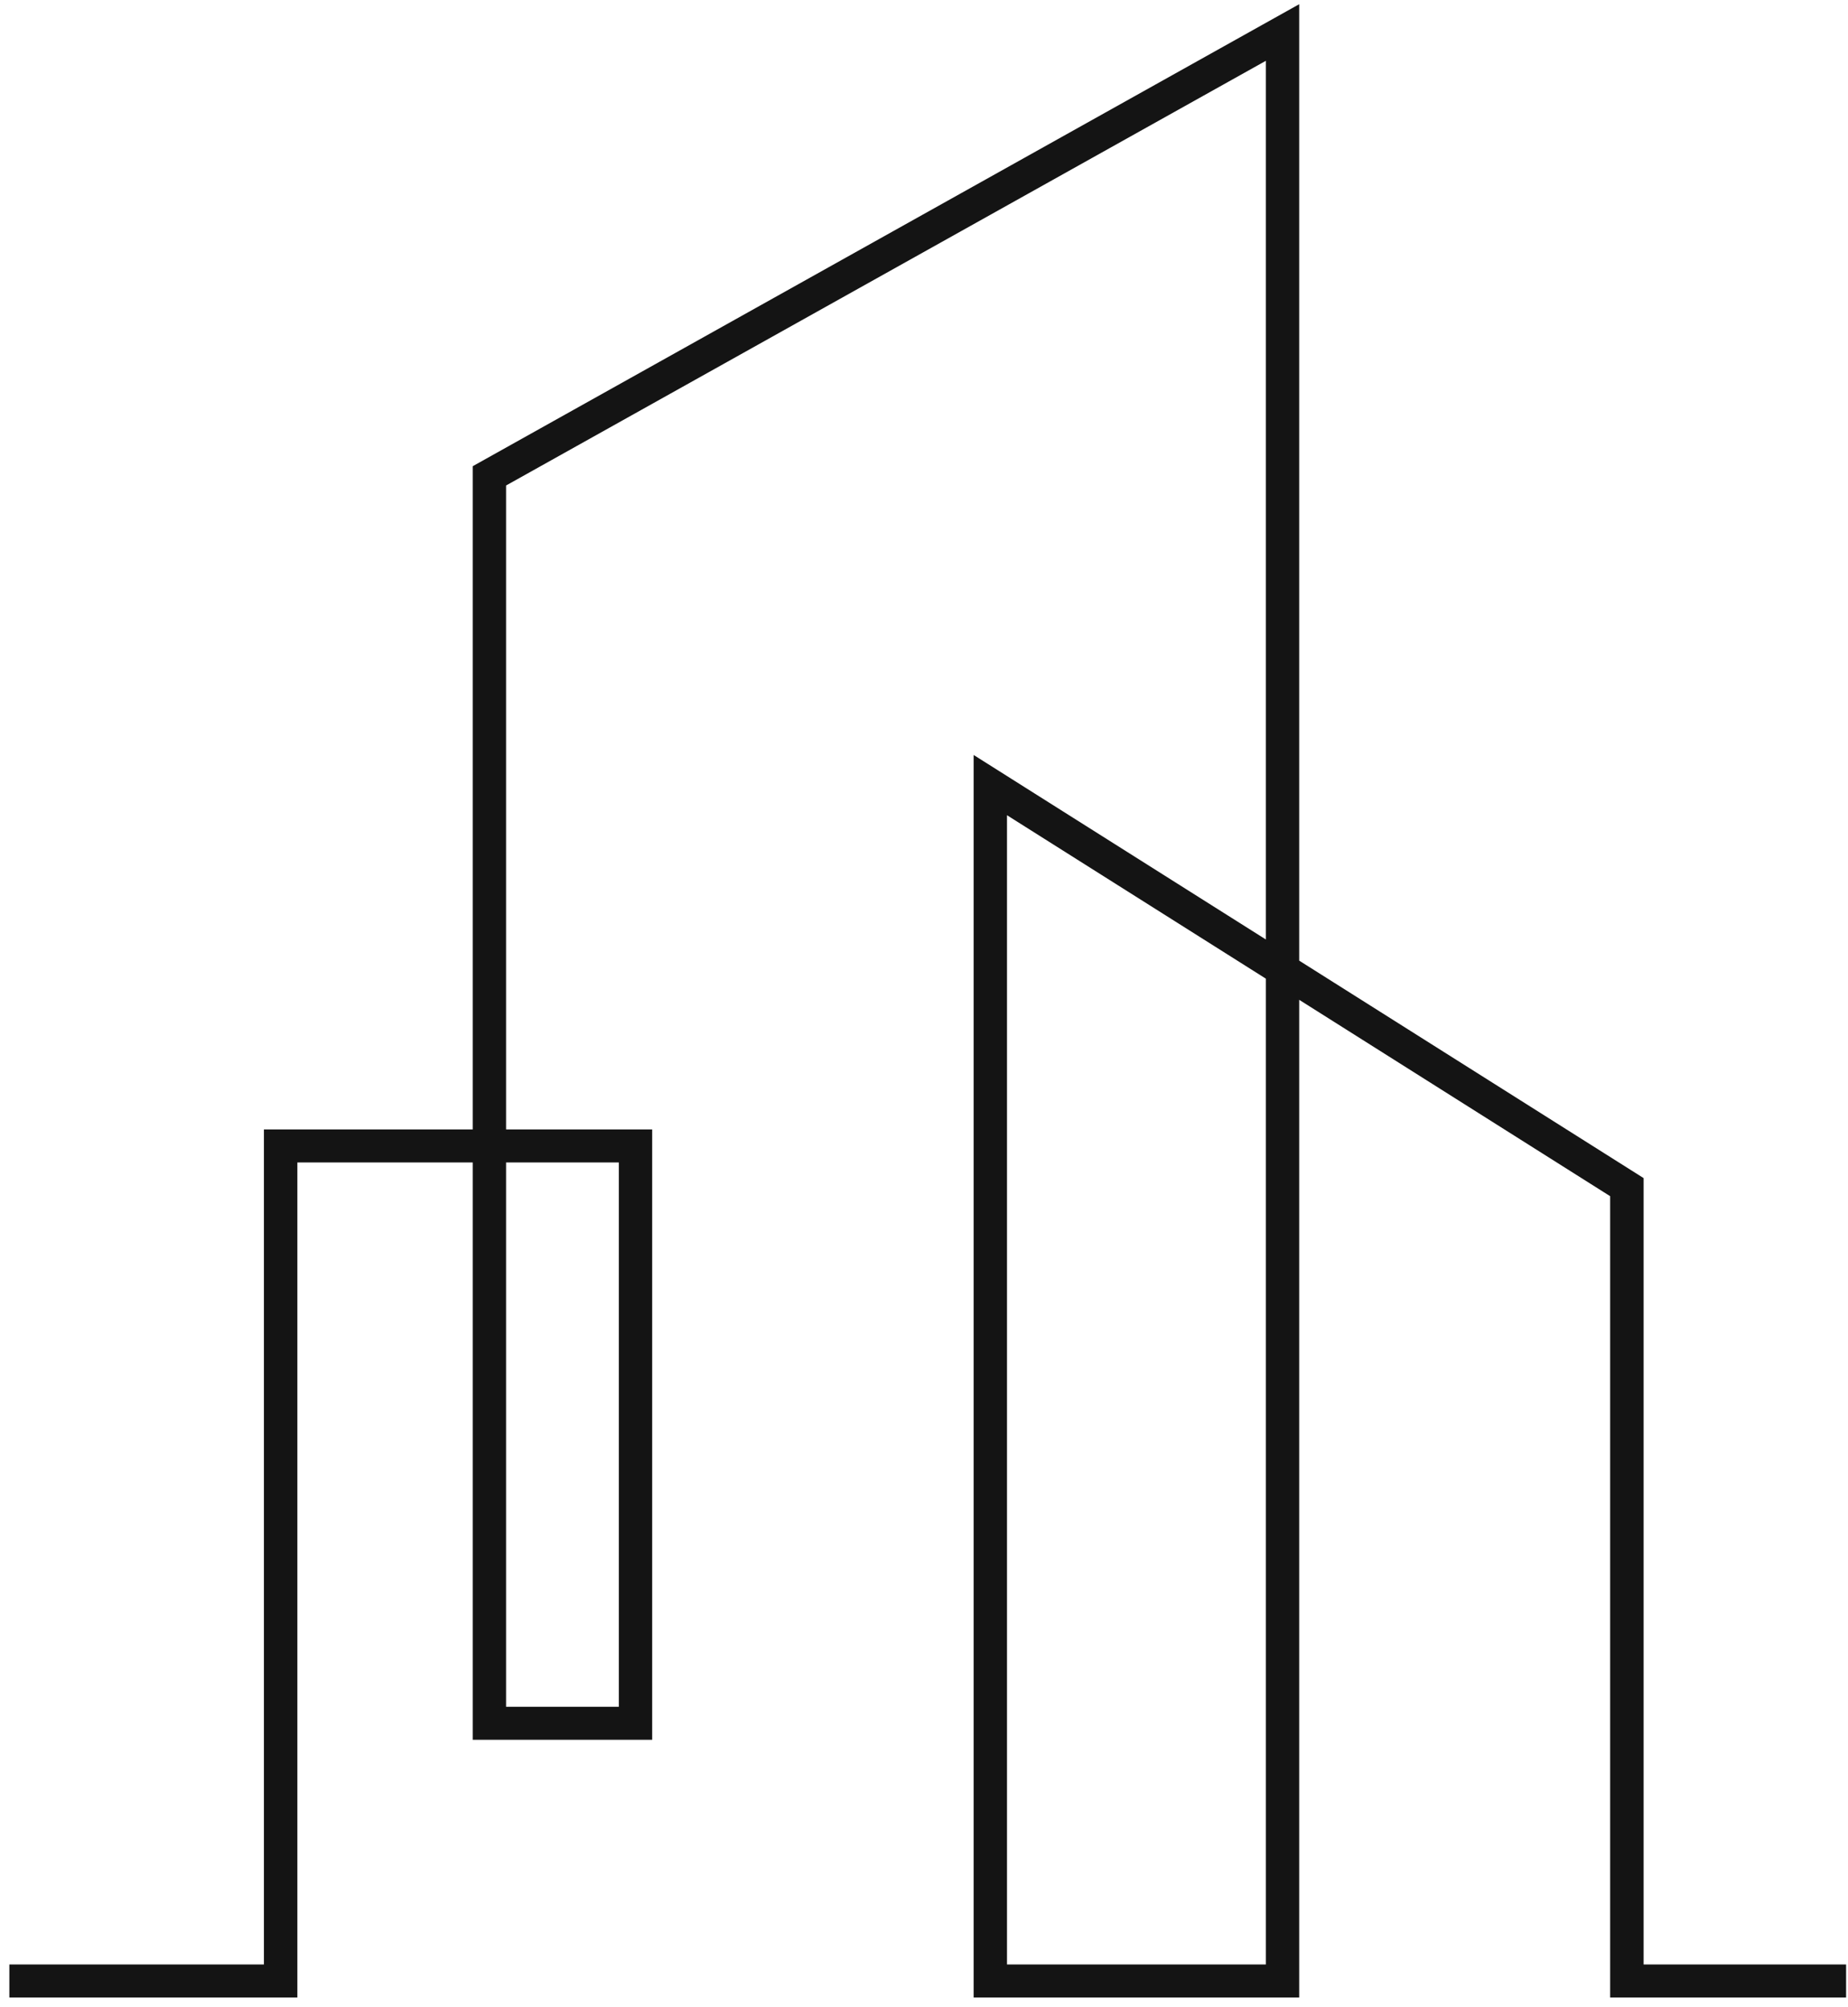
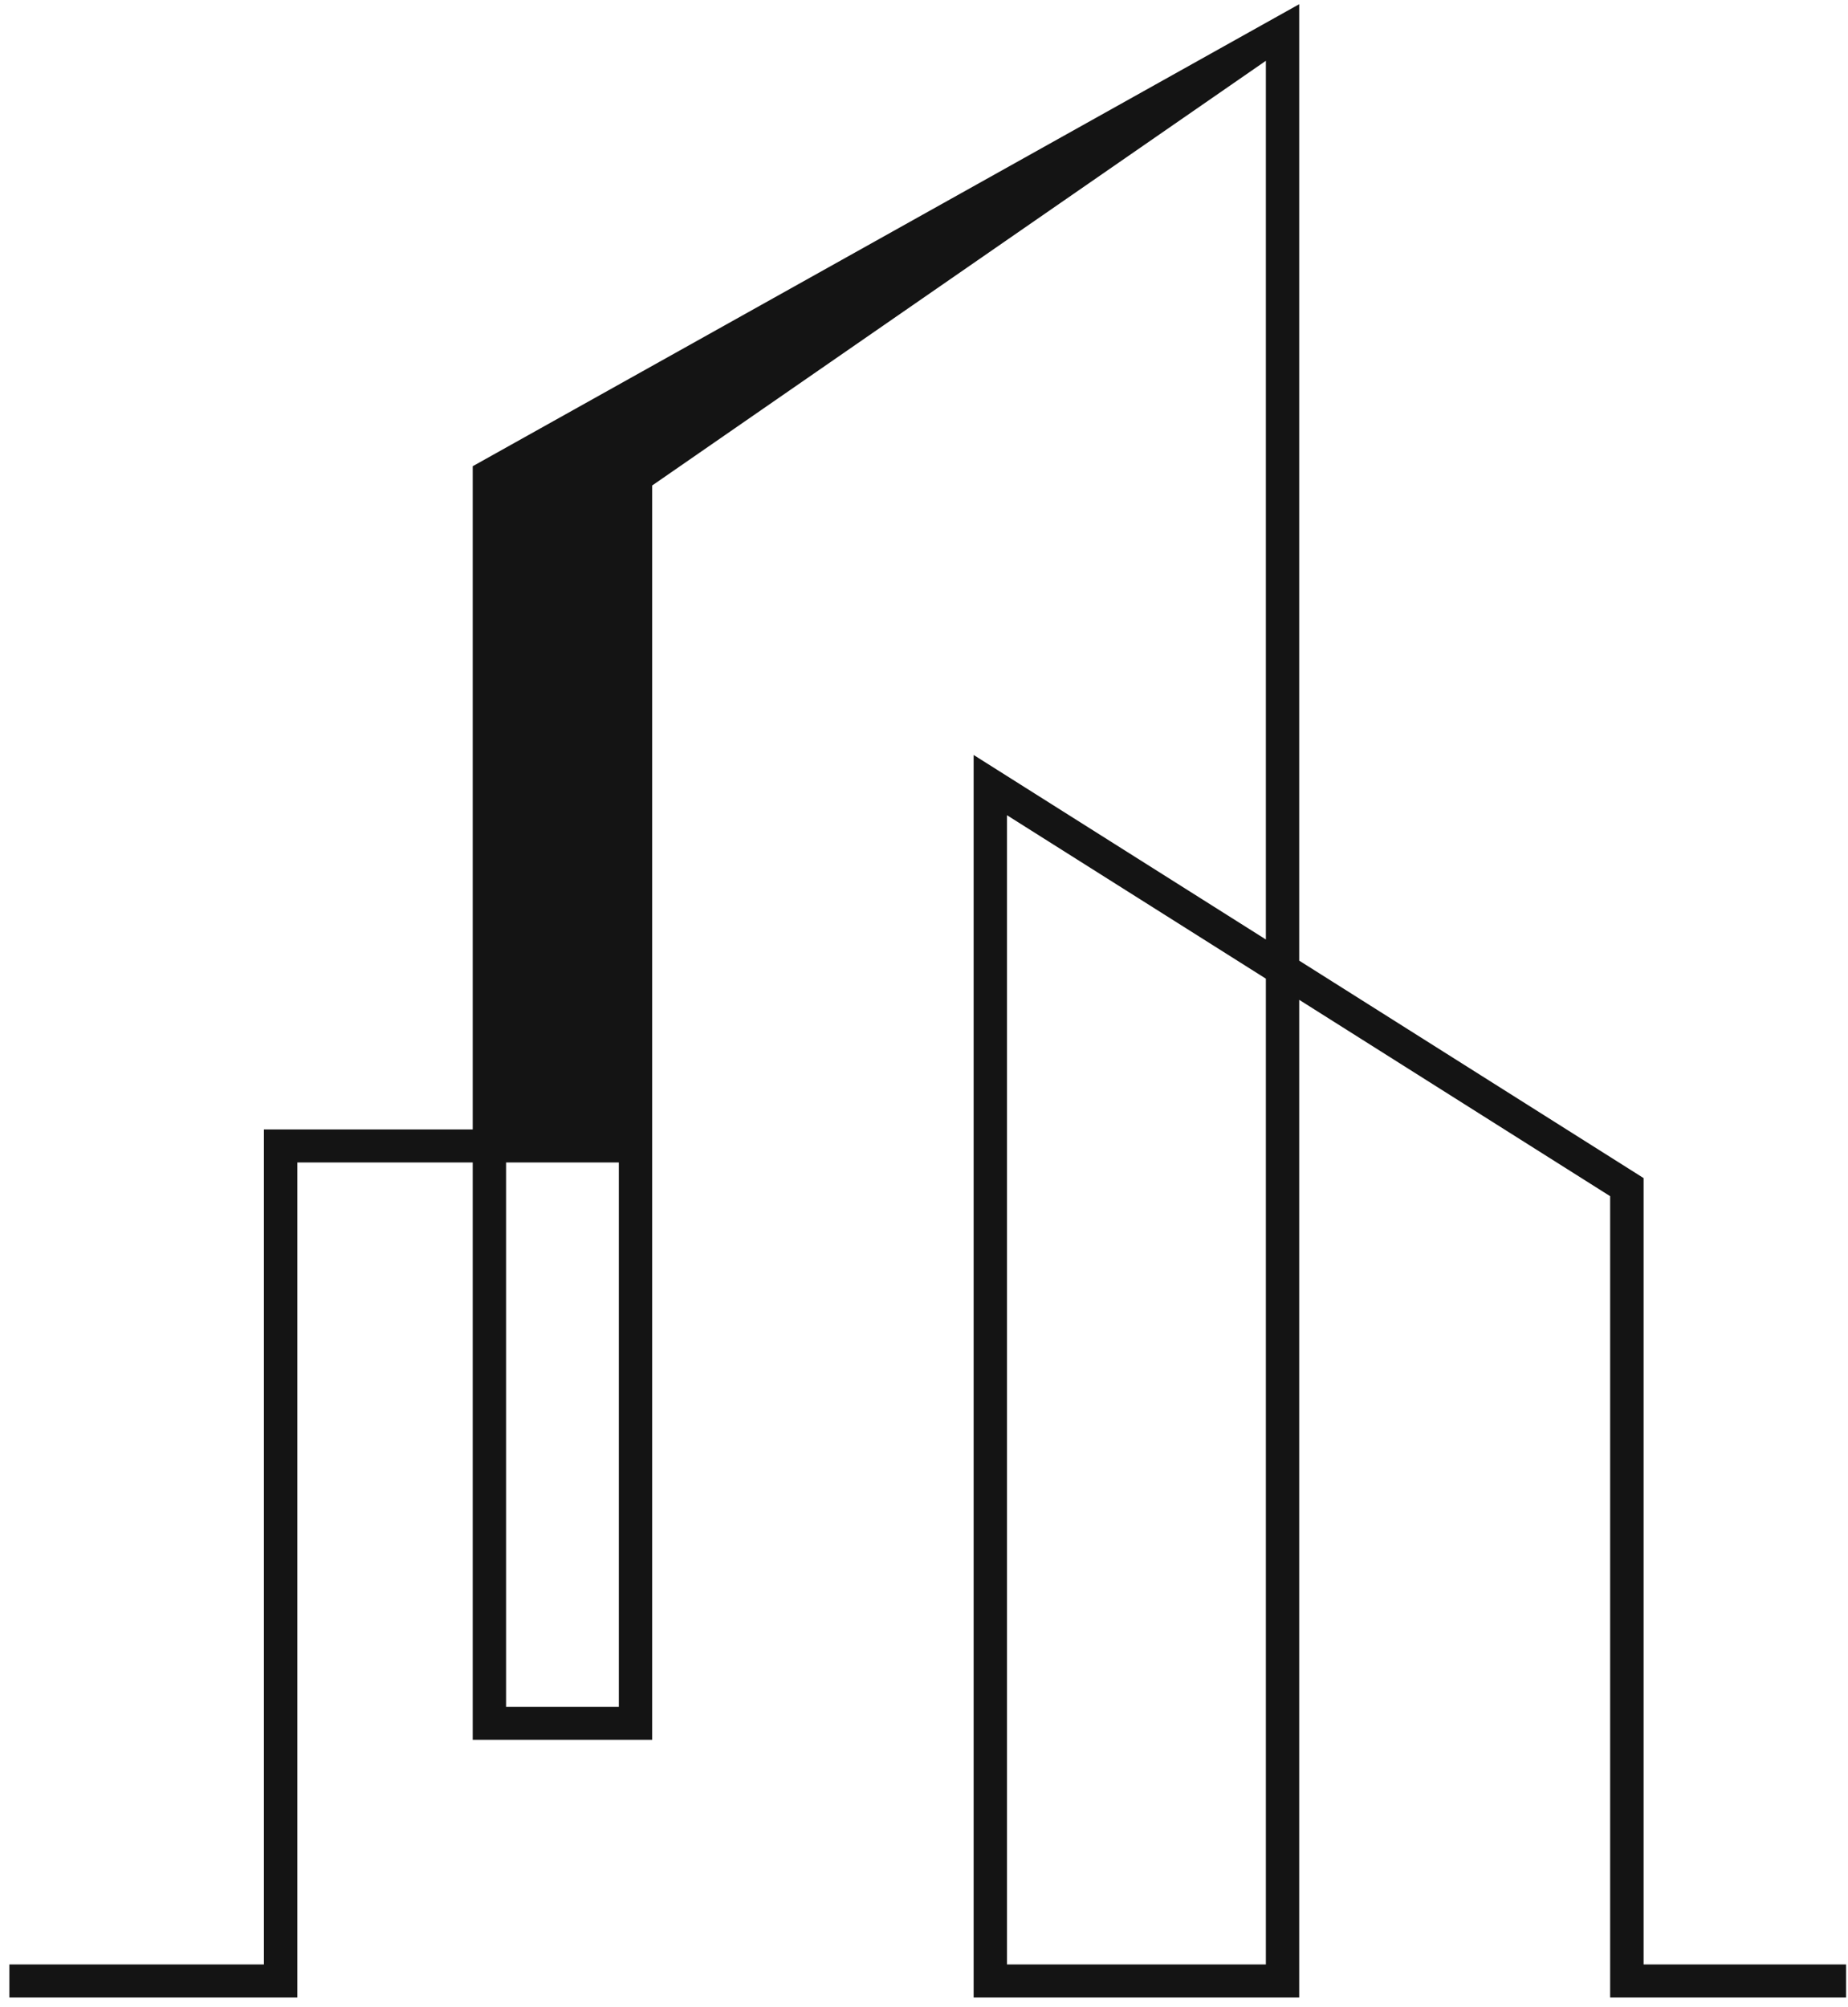
<svg xmlns="http://www.w3.org/2000/svg" width="186" height="202" viewBox="0 0 186 202" fill="none">
-   <path d="M50.936 116.997H62.285V171.779H50.936V116.997ZM127.408 197.717H101.353V82.049L127.408 98.498V197.717ZM65.641 175.105V113.672H50.936V48.863L127.408 6.119V94.555L97.996 75.985V201.042H130.764V100.628L162.061 120.392V201.042H185.808V197.717H165.428V118.57L130.764 96.685V0.423L47.579 46.922V113.672H26.564V197.717H0.942V201.042H29.93V116.997H47.579V175.105H65.641Z" fill="#141414" />
+   <path d="M50.936 116.997H62.285V171.779H50.936V116.997ZM127.408 197.717H101.353V82.049L127.408 98.498V197.717ZM65.641 175.105V113.672V48.863L127.408 6.119V94.555L97.996 75.985V201.042H130.764V100.628L162.061 120.392V201.042H185.808V197.717H165.428V118.57L130.764 96.685V0.423L47.579 46.922V113.672H26.564V197.717H0.942V201.042H29.93V116.997H47.579V175.105H65.641Z" fill="#141414" />
</svg>